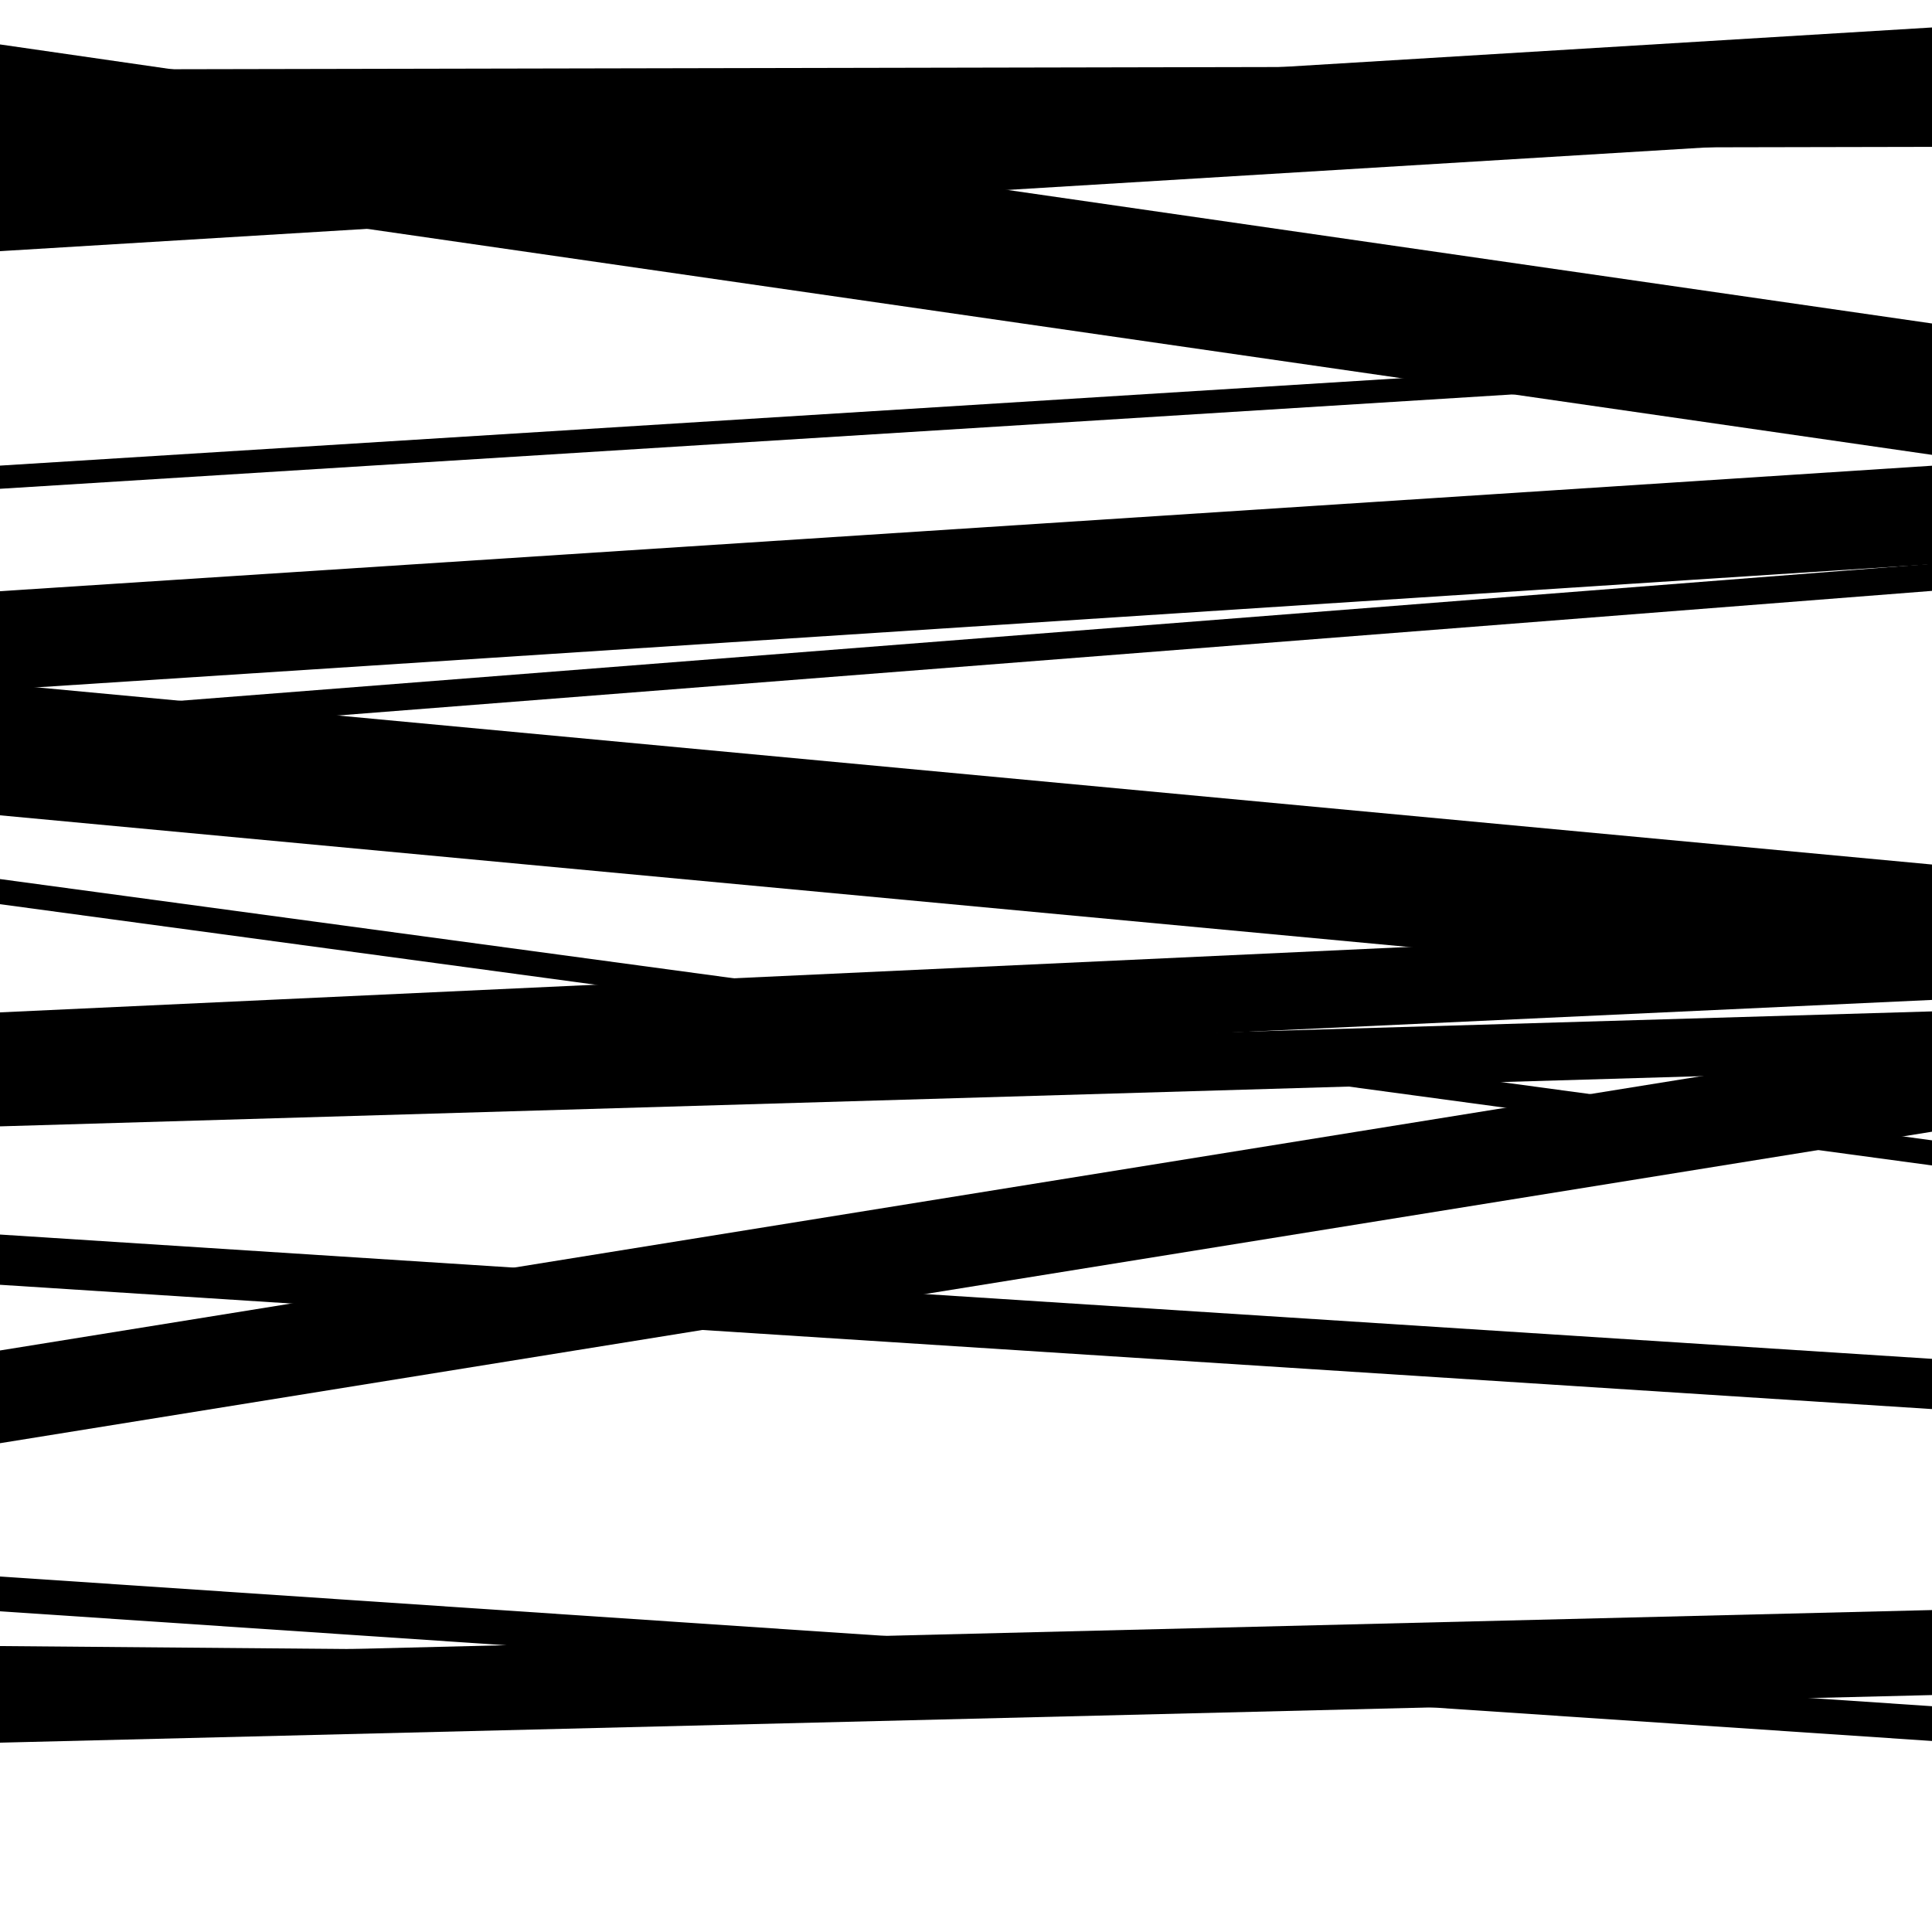
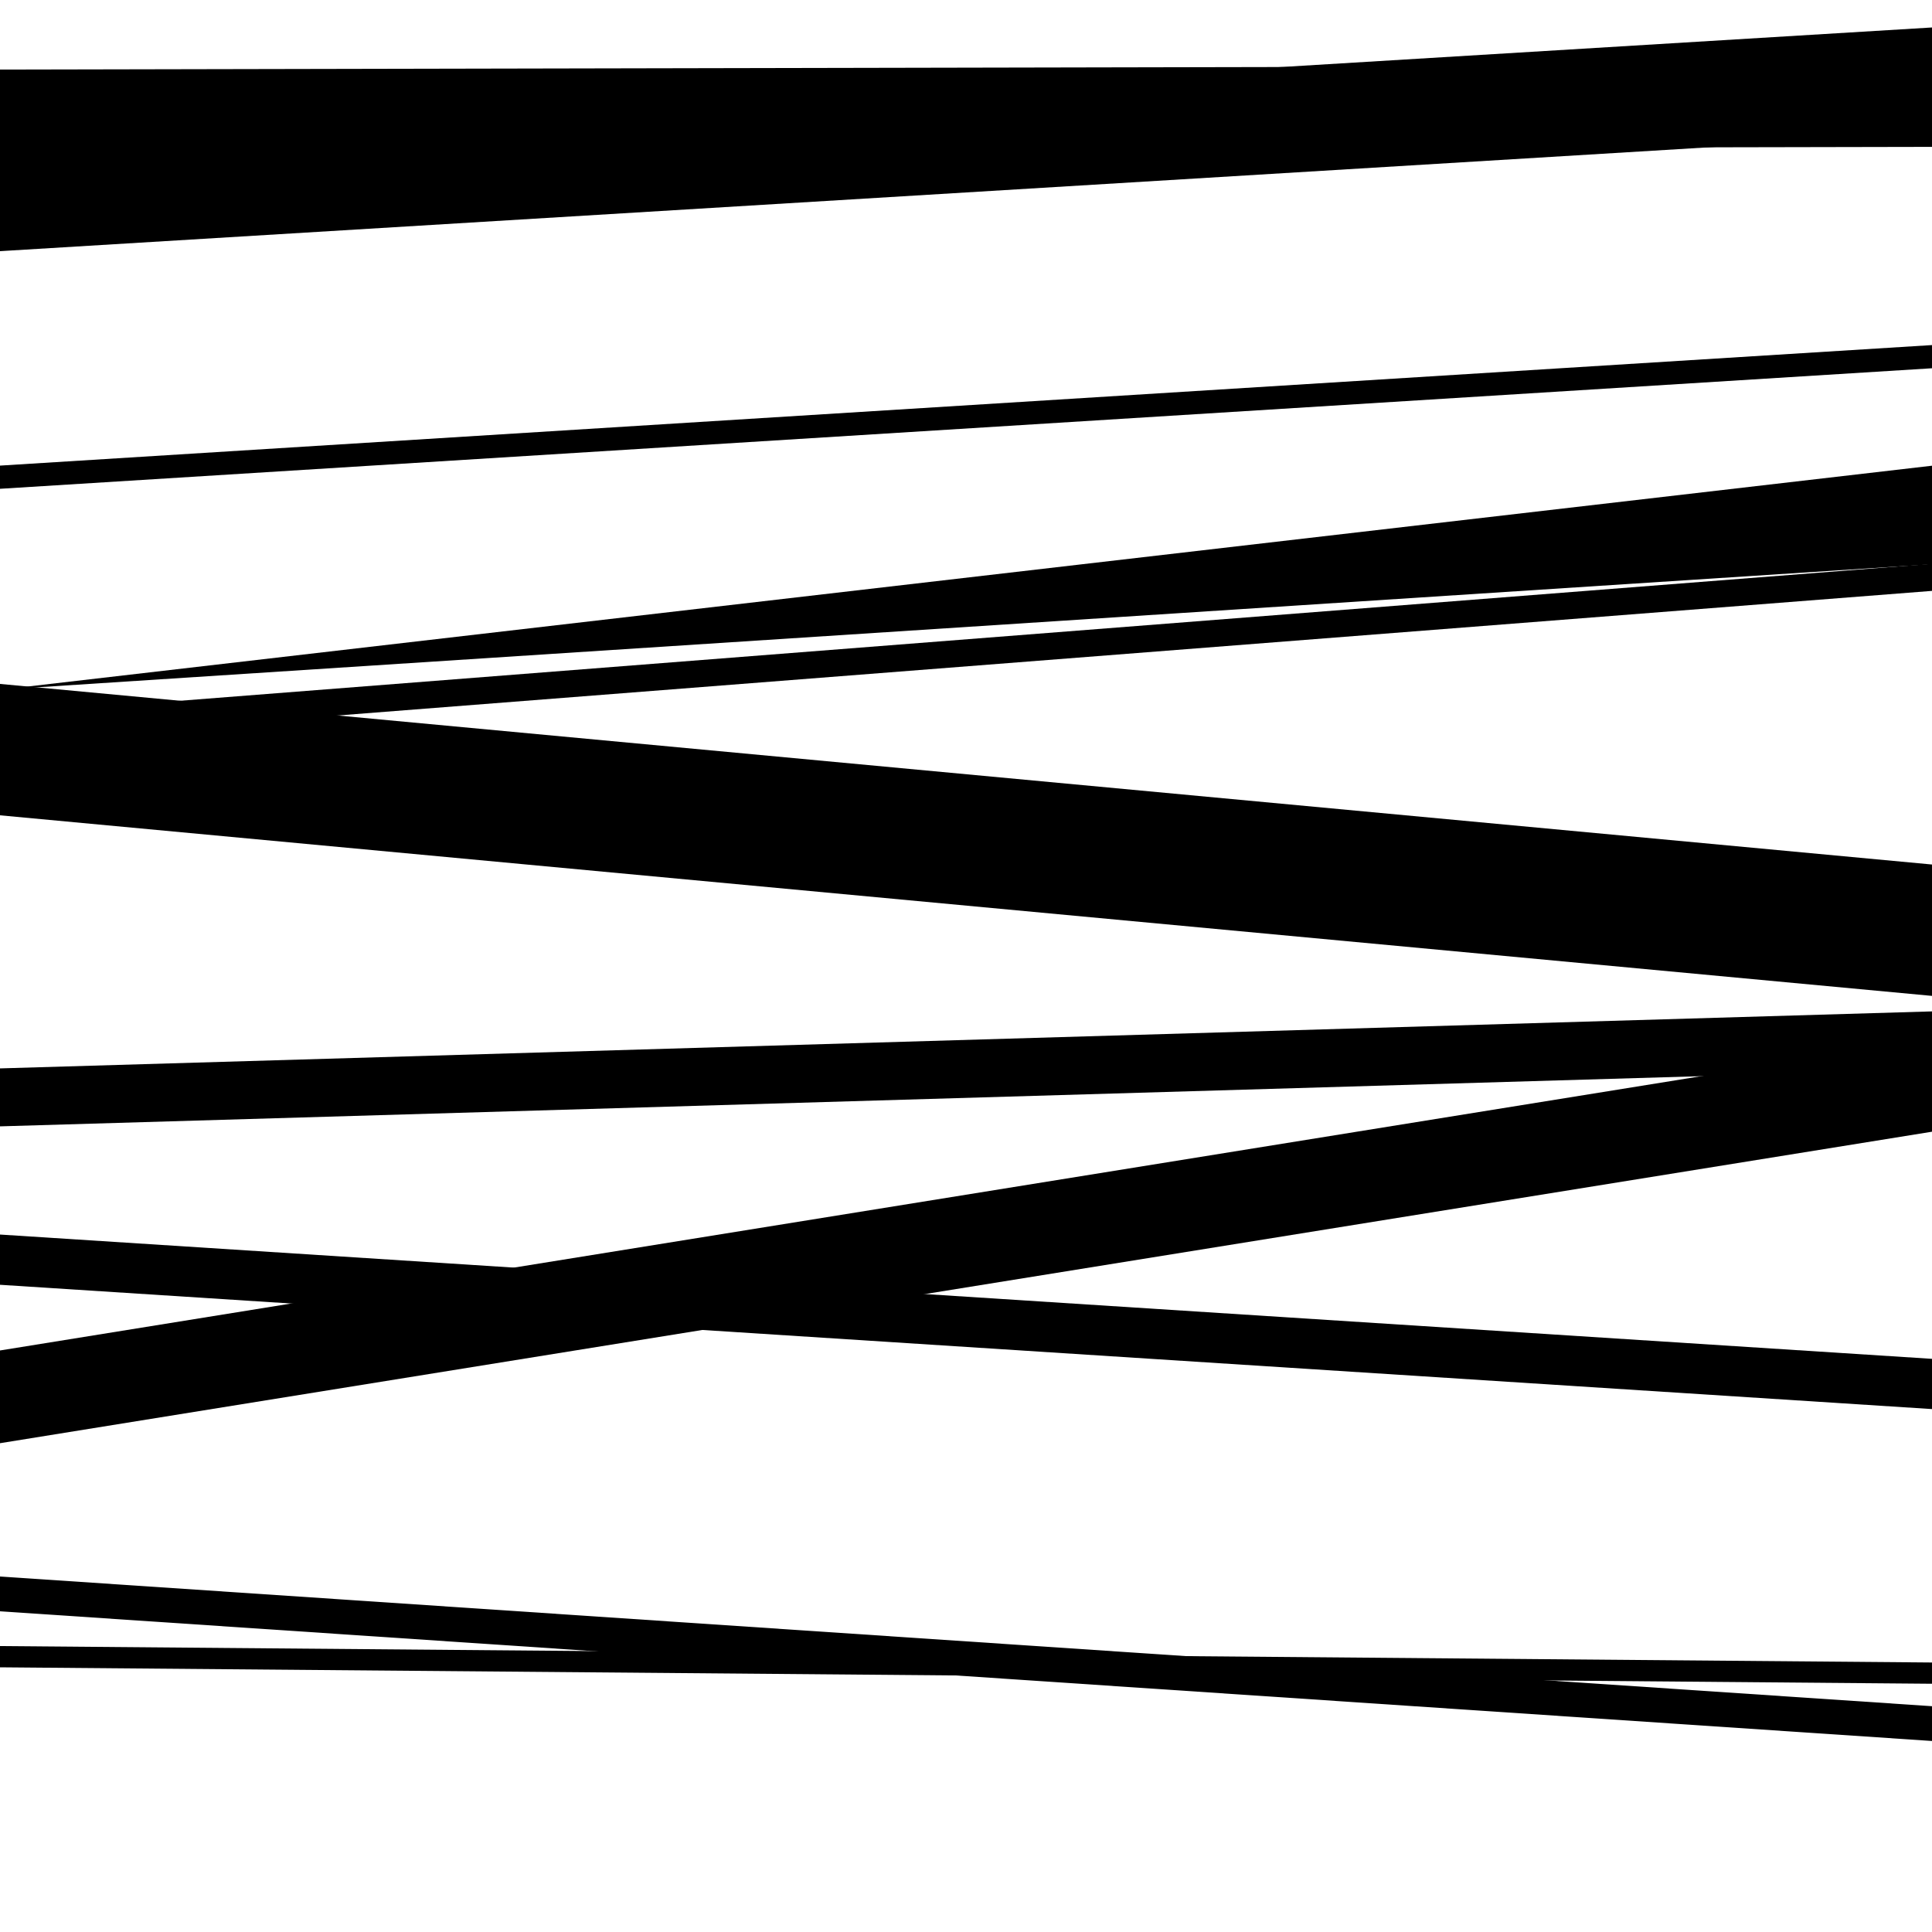
<svg xmlns="http://www.w3.org/2000/svg" viewBox="0 0 1000 1000" height="1000" width="1000">
-   <rect x="0" y="0" width="1000" height="1000" fill="#ffffff" />
  <path opacity="0.8" d="M 0 253 L 1000 190.609 L 1000 178.609 L 0 241 Z" fill="hsl(96, 15%, 50%)" />
-   <path opacity="0.8" d="M 0 468 L 1000 603.232 L 1000 590.232 L 0 455 Z" fill="hsl(101, 25%, 70%)" />
  <path opacity="0.8" d="M 0 747 L 1000 585.768 L 1000 537.768 L 0 699 Z" fill="hsl(106, 30%, 90%)" />
-   <path opacity="0.8" d="M 0 902 L 1000 877.363 L 1000 833.363 L 0 858 Z" fill="hsl(91, 10%, 30%)" />
  <path opacity="0.8" d="M 0 130 L 1000 69.218 L 1000 14.218 L 0 75 Z" fill="hsl(96, 15%, 50%)" />
  <path opacity="0.8" d="M 0 422 L 1000 515.472 L 1000 447.472 L 0 354 Z" fill="hsl(101, 25%, 70%)" />
-   <path opacity="0.8" d="M 0 564 L 1000 517.557 L 1000 477.557 L 0 524 Z" fill="hsl(106, 30%, 90%)" />
  <path opacity="0.8" d="M 0 863 L 1000 871.507 L 1000 860.507 L 0 852 Z" fill="hsl(91, 10%, 30%)" />
-   <path opacity="0.8" d="M 0 91 L 1000 235.431 L 1000 167.431 L 0 23 Z" fill="hsl(96, 15%, 50%)" />
  <path opacity="0.8" d="M 0 384 L 1000 305.839 L 1000 291.839 L 0 370 Z" fill="hsl(101, 25%, 70%)" />
  <path opacity="0.8" d="M 0 583 L 1000 553.497 L 1000 523.497 L 0 553 Z" fill="hsl(106, 30%, 90%)" />
  <path opacity="0.8" d="M 0 834 L 1000 901.13 L 1000 883.13 L 0 816 Z" fill="hsl(91, 10%, 30%)" />
  <path opacity="0.8" d="M 0 78 L 1000 76.008 L 1000 34.008 L 0 36 Z" fill="hsl(96, 15%, 50%)" />
-   <path opacity="0.8" d="M 0 357 L 1000 292.051 L 1000 241.051 L 0 306 Z" fill="hsl(101, 25%, 70%)" />
+   <path opacity="0.8" d="M 0 357 L 1000 292.051 L 1000 241.051 Z" fill="hsl(101, 25%, 70%)" />
  <path opacity="0.8" d="M 0 665 L 1000 729.333 L 1000 703.333 L 0 639 Z" fill="hsl(106, 30%, 90%)" />
</svg>